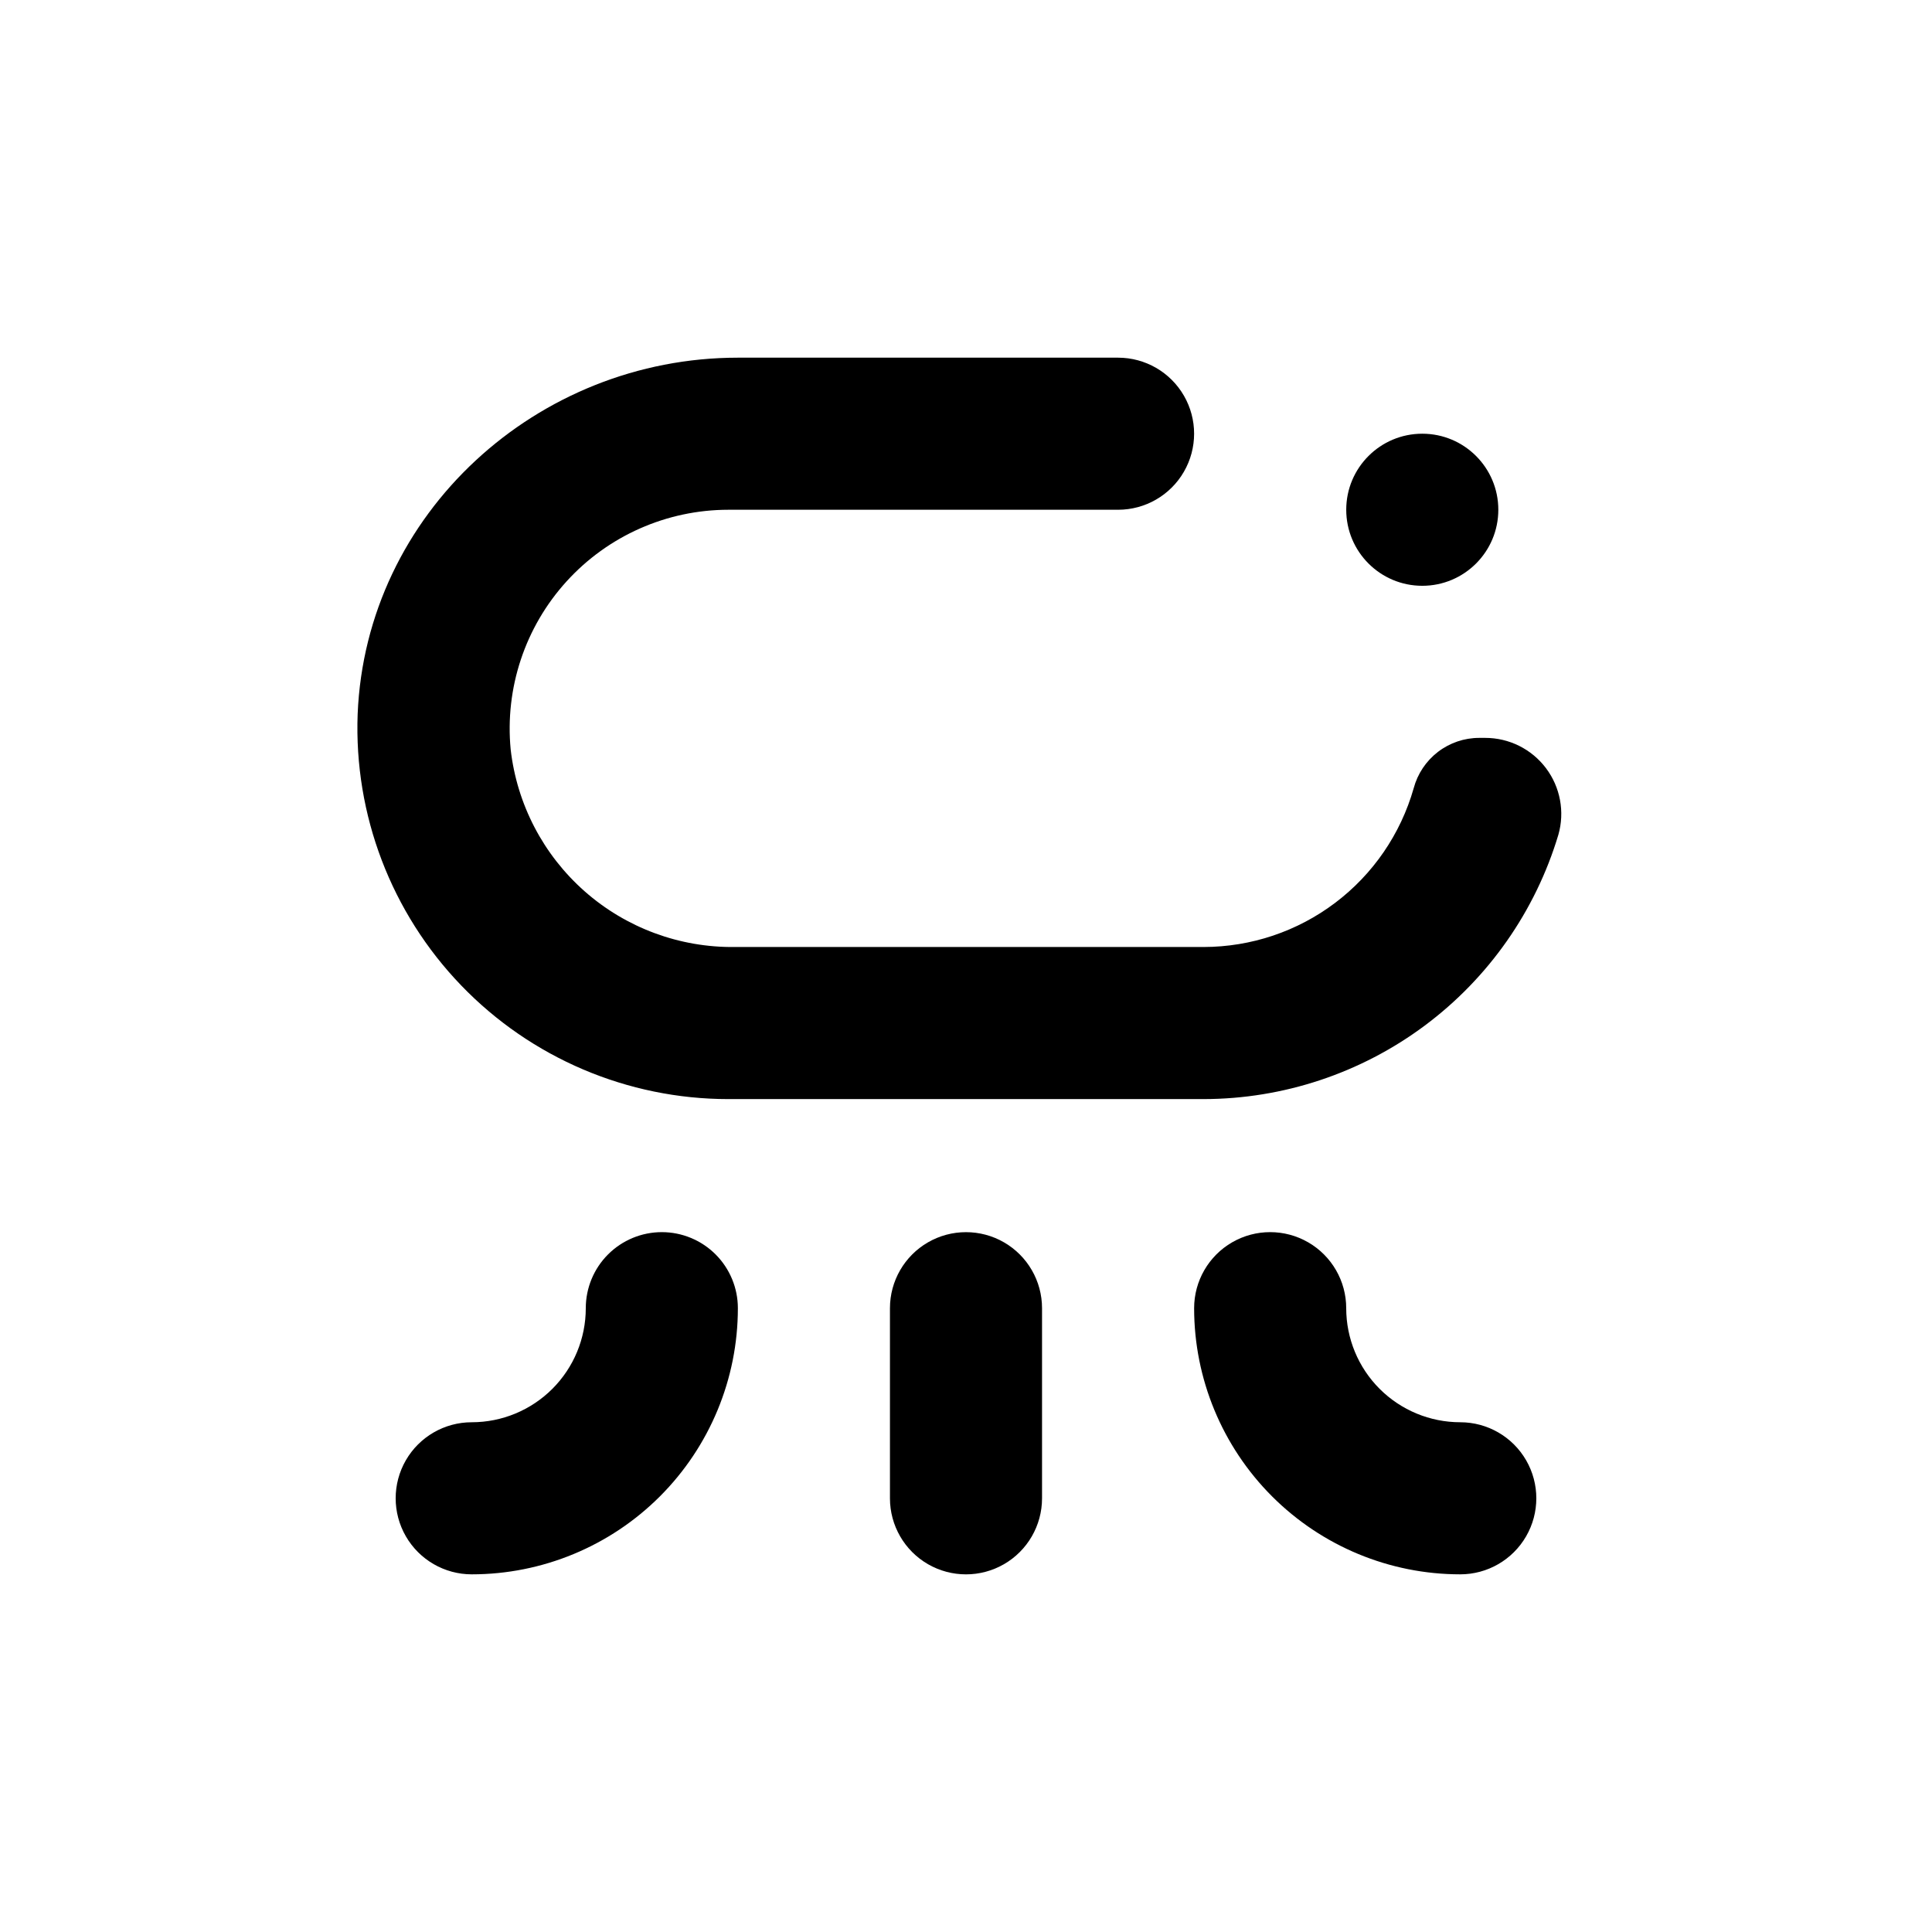
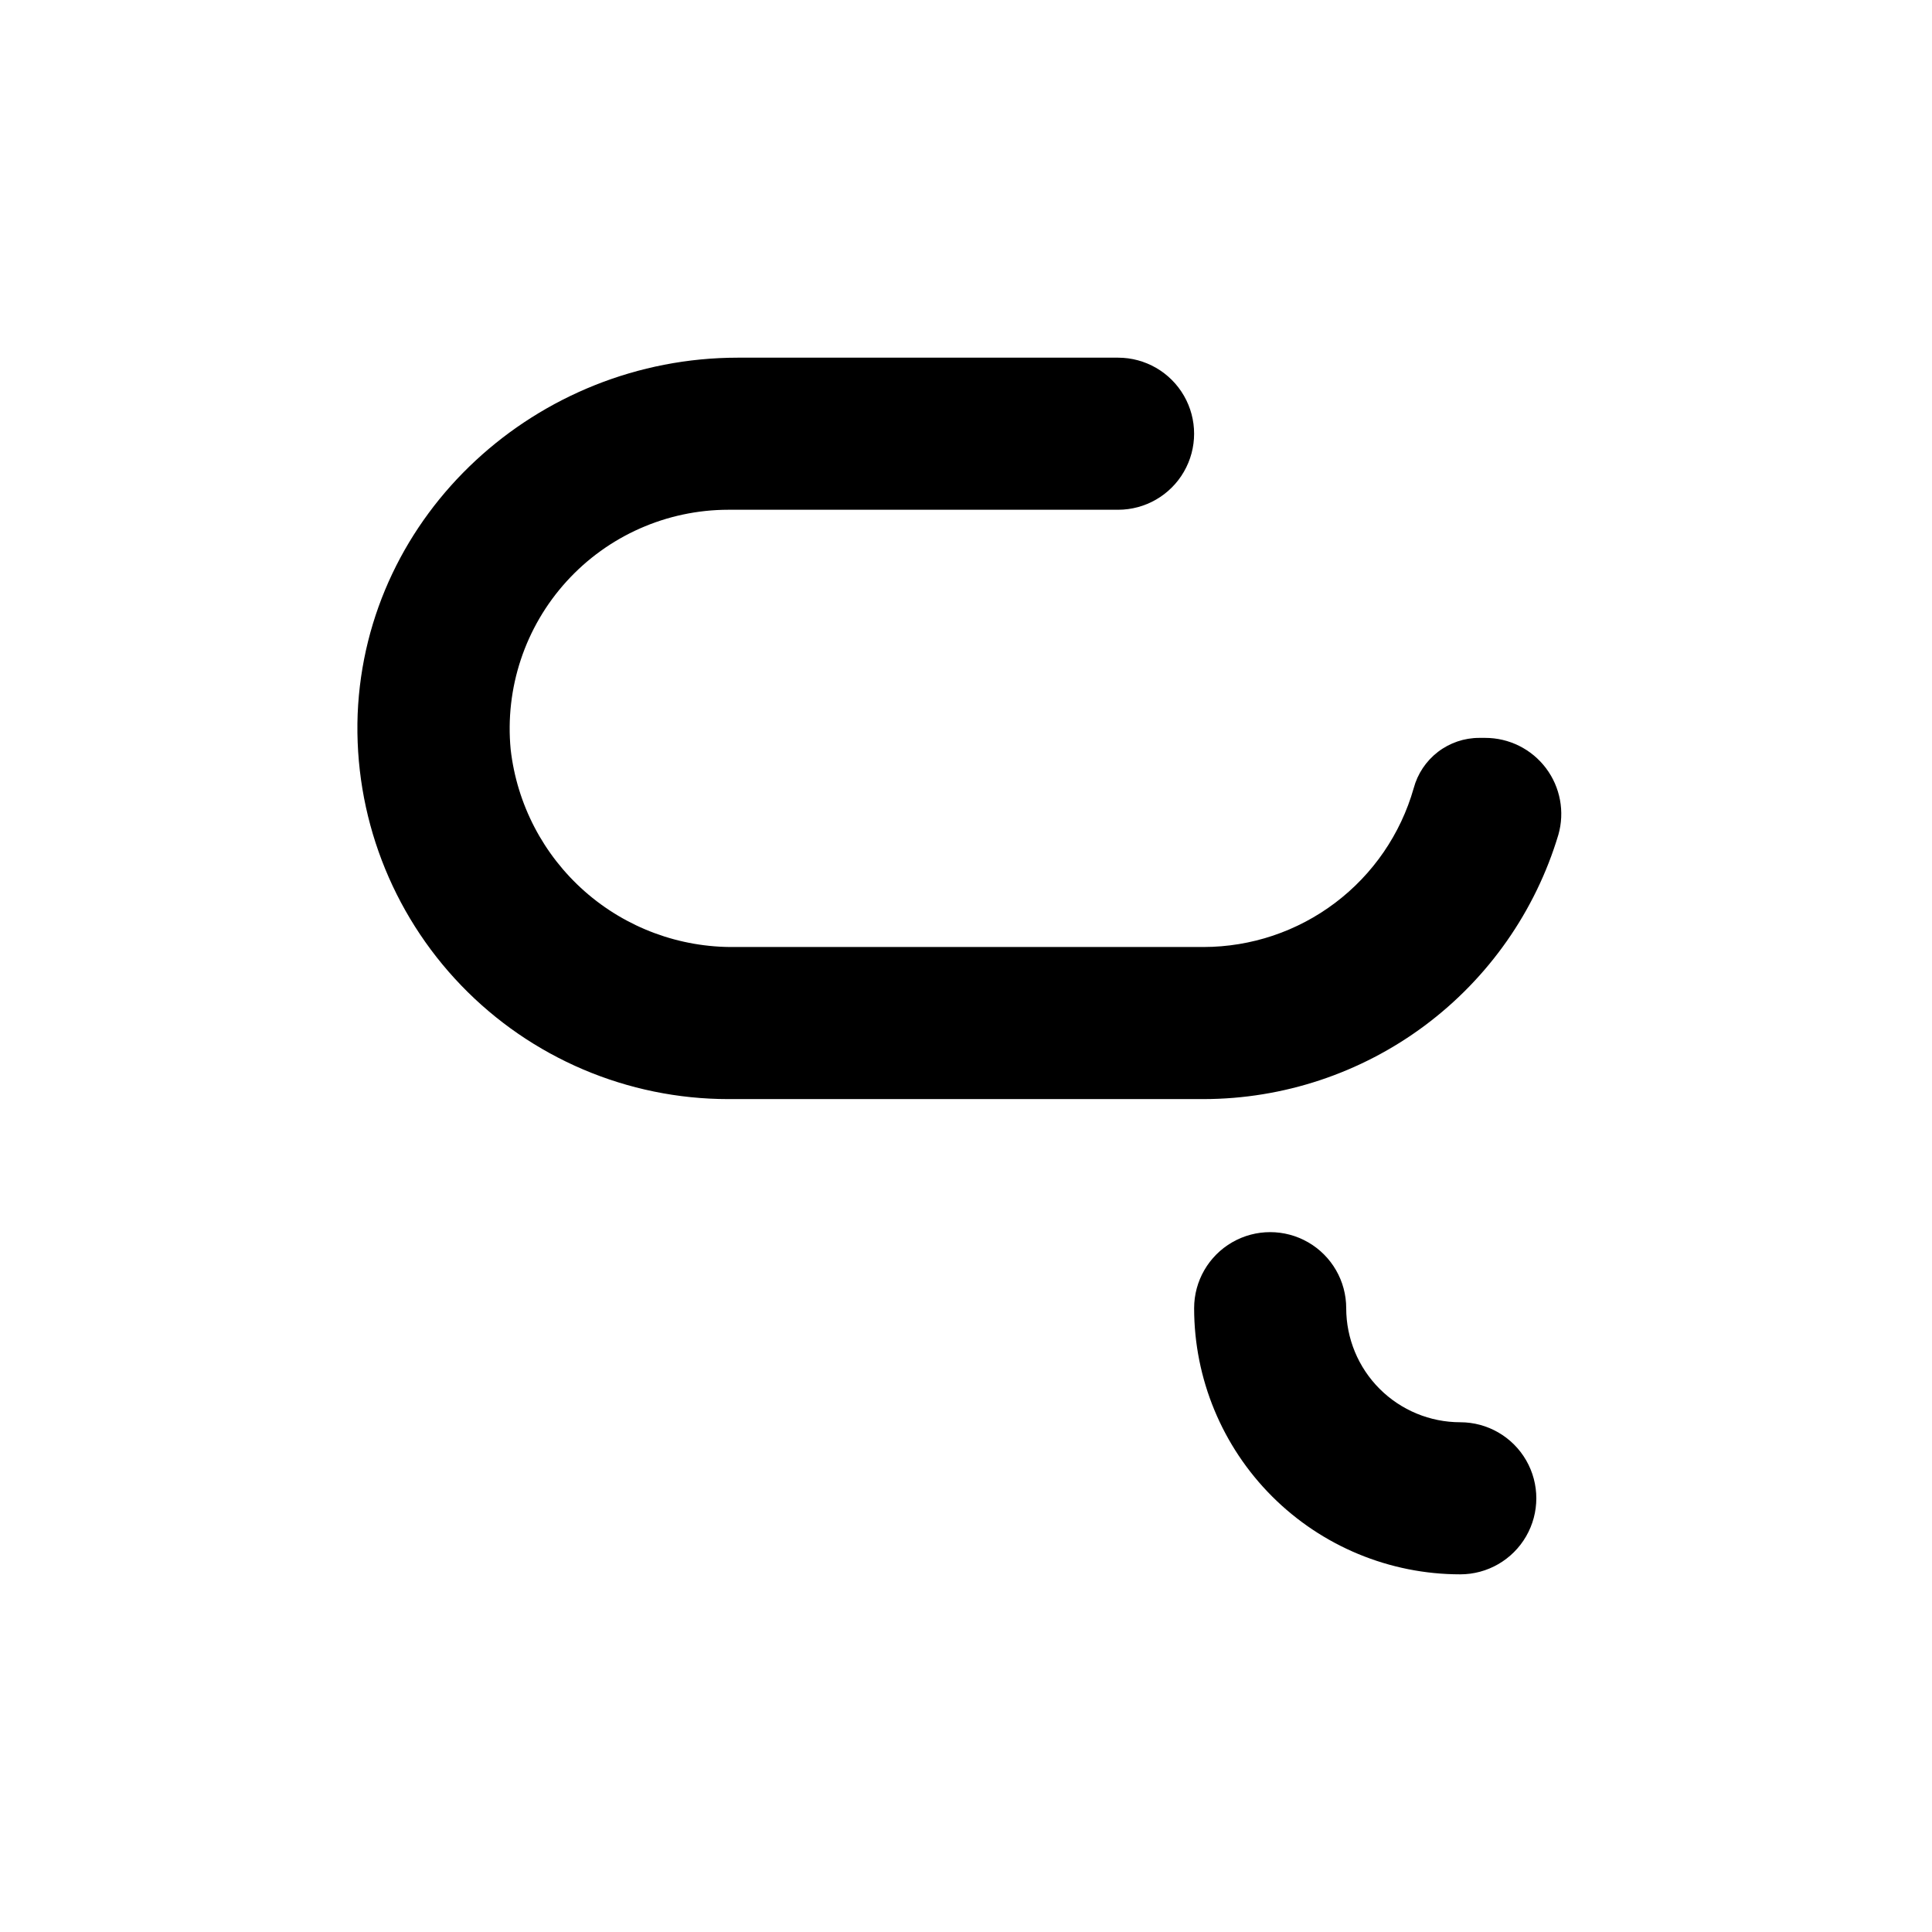
<svg xmlns="http://www.w3.org/2000/svg" fill="#000000" width="800px" height="800px" version="1.1" viewBox="144 144 512 512">
  <g>
-     <path d="m319.39 470.53c-5.348 0-10.473 2.125-14.25 5.902-3.781 3.781-5.902 8.906-5.902 14.25 0 8.02-3.188 15.707-8.855 21.375-5.668 5.668-13.359 8.855-21.375 8.855-7.199 0-13.852 3.84-17.453 10.074-3.598 6.234-3.598 13.918 0 20.152 3.602 6.234 10.254 10.078 17.453 10.078 18.707 0 36.648-7.434 49.875-20.66 13.227-13.227 20.66-31.168 20.66-49.875 0-5.344-2.125-10.469-5.902-14.25-3.781-3.777-8.906-5.902-14.25-5.902z" />
    <path d="m500.76 490.68c0-7.199-3.844-13.852-10.078-17.453-6.234-3.598-13.918-3.598-20.152 0-6.234 3.602-10.074 10.254-10.074 17.453 0 18.707 7.43 36.648 20.656 49.875 13.23 13.227 31.168 20.66 49.875 20.66 7.199 0 13.852-3.844 17.453-10.078 3.602-6.234 3.602-13.918 0-20.152-3.602-6.234-10.254-10.074-17.453-10.074-8.016 0-15.707-3.188-21.375-8.855-5.668-5.668-8.852-13.355-8.852-21.375z" />
-     <path d="m420.15 541.07v-50.383c0-7.199-3.844-13.852-10.078-17.453-6.234-3.598-13.918-3.598-20.152 0-6.234 3.602-10.074 10.254-10.074 17.453v50.383c0 7.199 3.84 13.852 10.074 17.453 6.234 3.598 13.918 3.598 20.152 0 6.234-3.602 10.078-10.254 10.078-17.453z" />
-     <path d="m541.07 279.09c0 11.129-9.023 20.152-20.152 20.152-11.133 0-20.152-9.023-20.152-20.152 0-11.133 9.02-20.152 20.152-20.152 11.129 0 20.152 9.02 20.152 20.152" />
    <path d="m337.02 435.27h125.95c21.109-0.027 41.652-6.856 58.586-19.465 16.93-12.613 29.352-30.344 35.422-50.566 1.742-6.082 0.523-12.633-3.289-17.684s-9.777-8.016-16.105-8.008h-1.562c-3.965-0.004-7.816 1.305-10.961 3.719-3.141 2.418-5.398 5.801-6.422 9.629-3.449 12.109-10.746 22.766-20.793 30.355-10.043 7.59-22.285 11.703-34.875 11.715h-124.24c-14.625 0.18-28.797-5.07-39.773-14.742-10.973-9.672-17.965-23.07-19.625-37.605-1.562-16.262 3.809-32.426 14.793-44.523 10.98-12.094 26.555-18.996 42.895-19.004h103.28c7.199 0 13.852-3.844 17.449-10.078 3.602-6.234 3.602-13.918 0-20.152-3.598-6.234-10.25-10.074-17.449-10.074h-100.76c-53.203 0-98.594 41.262-100.76 94.465v-0.004c-1 26.699 8.902 52.652 27.434 71.895 18.531 19.242 44.094 30.121 70.809 30.129z" />
  </g>
</svg>